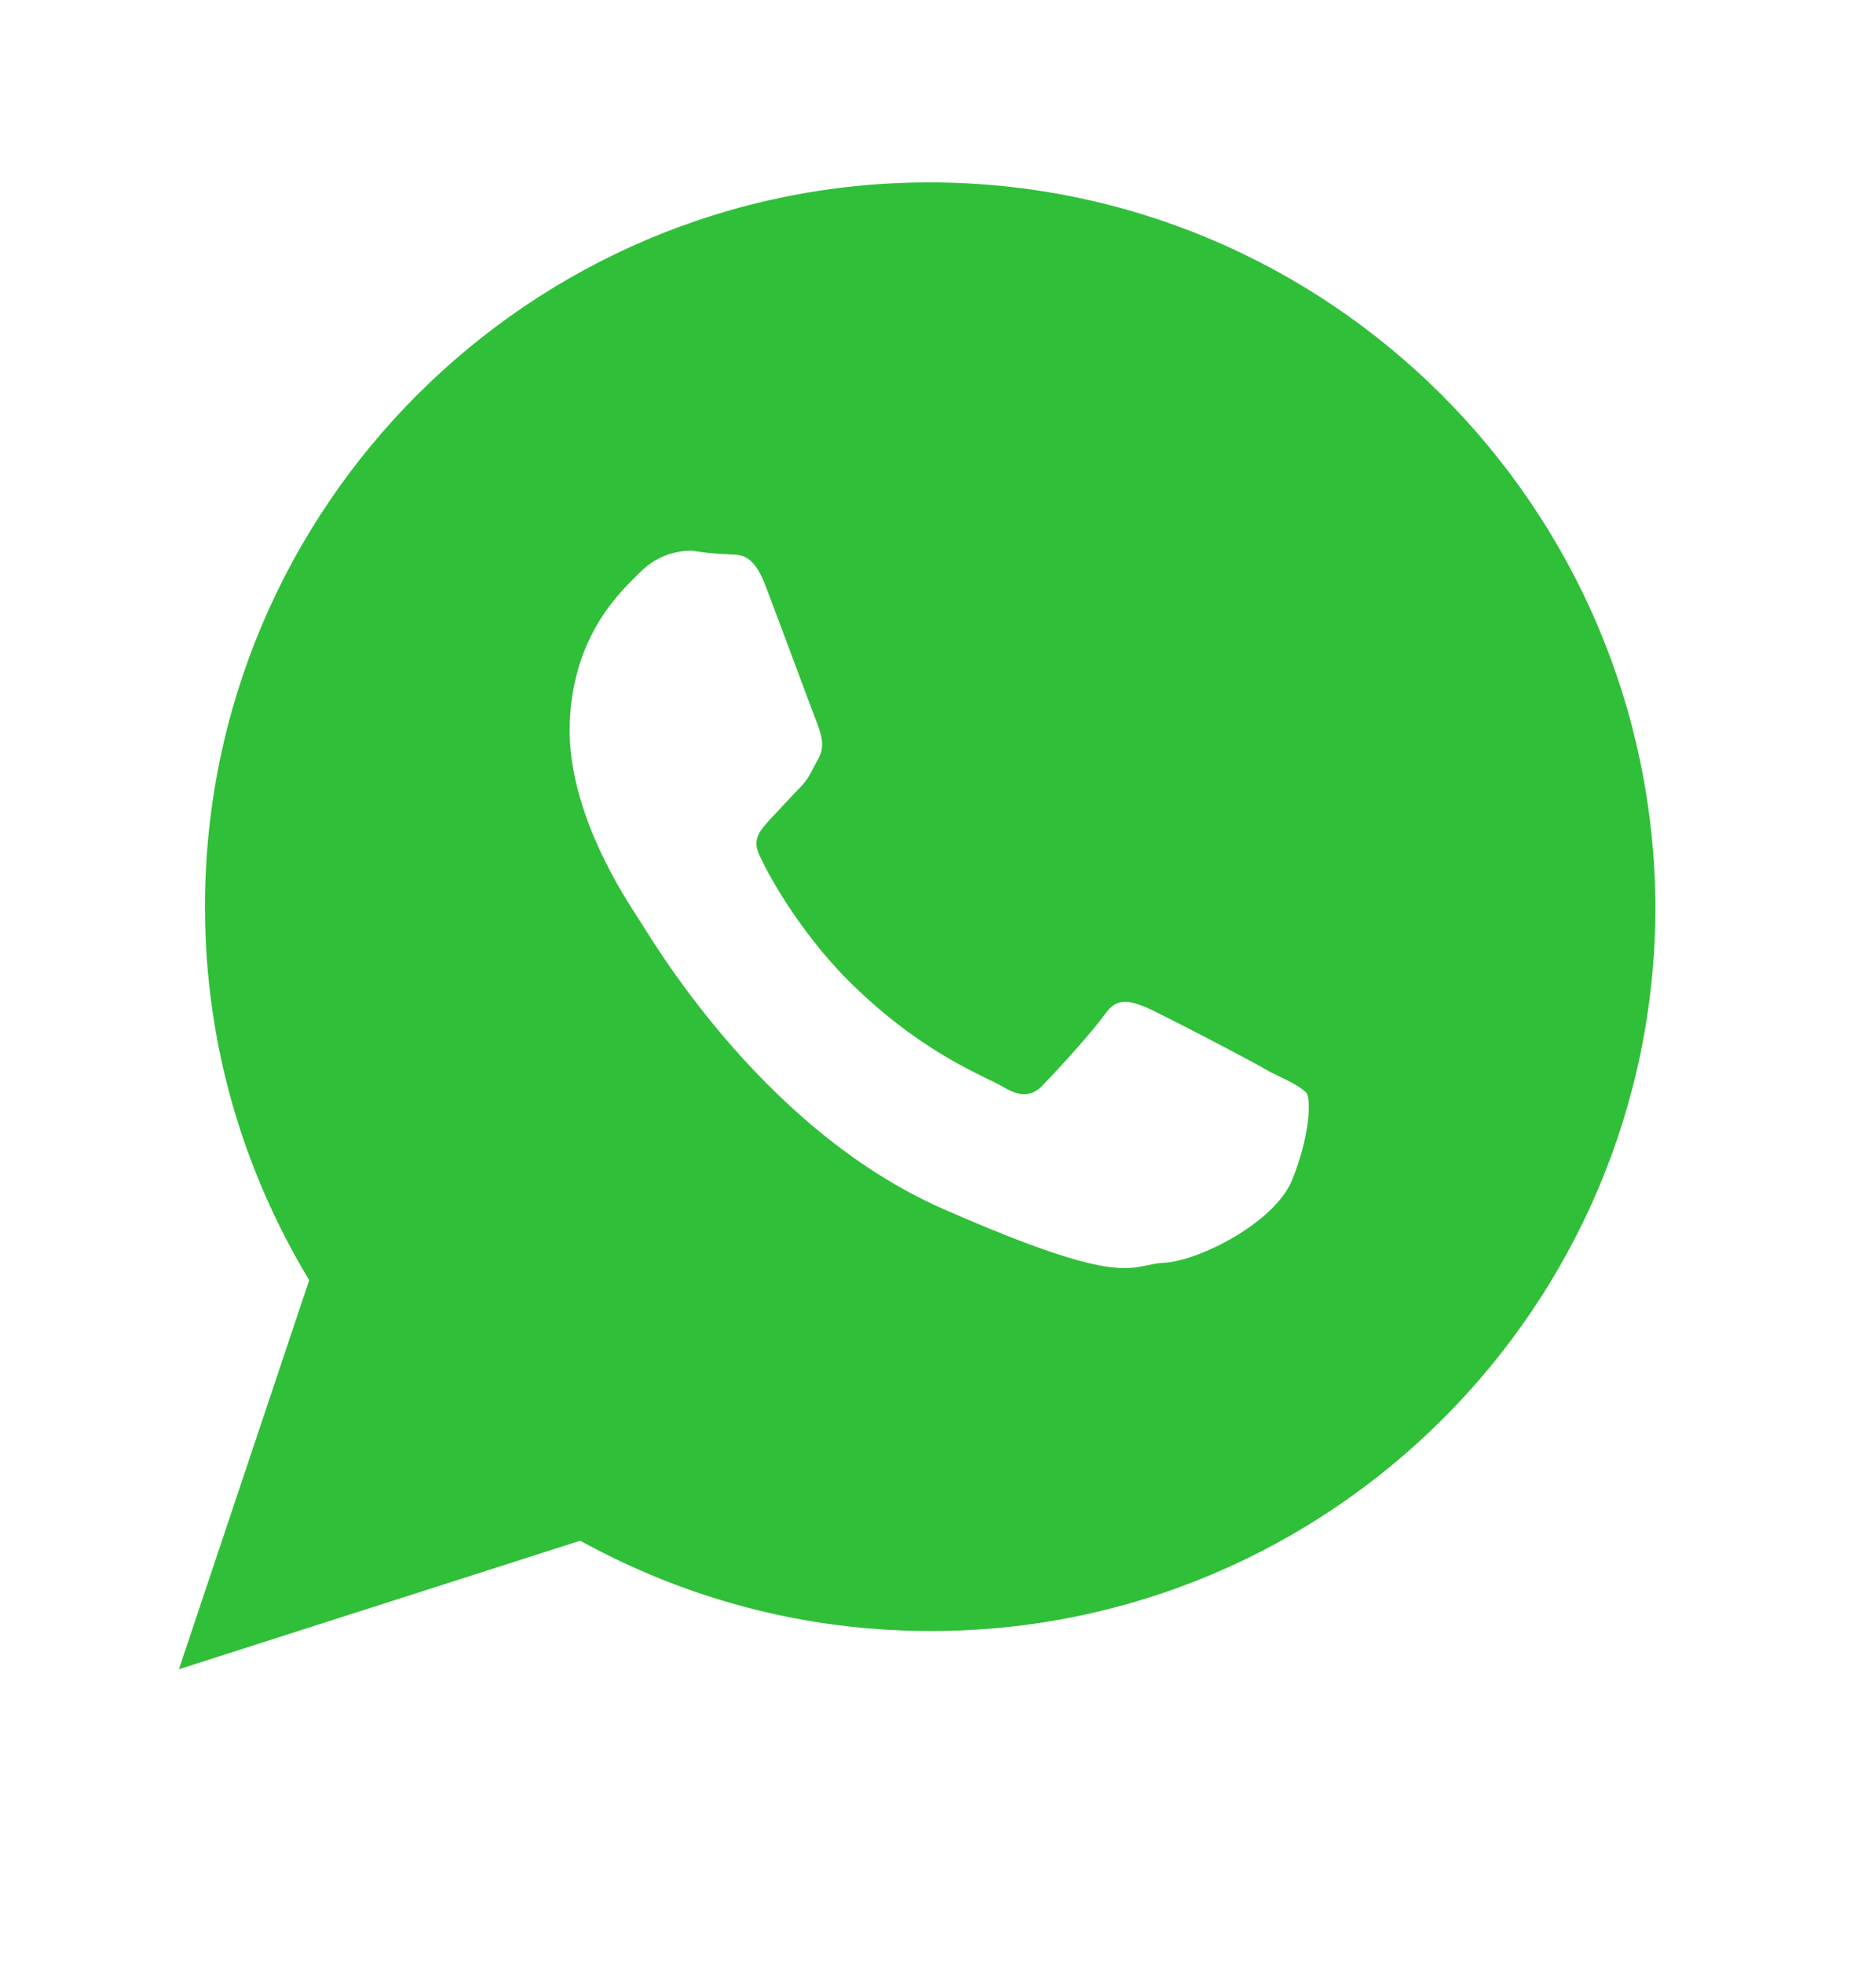
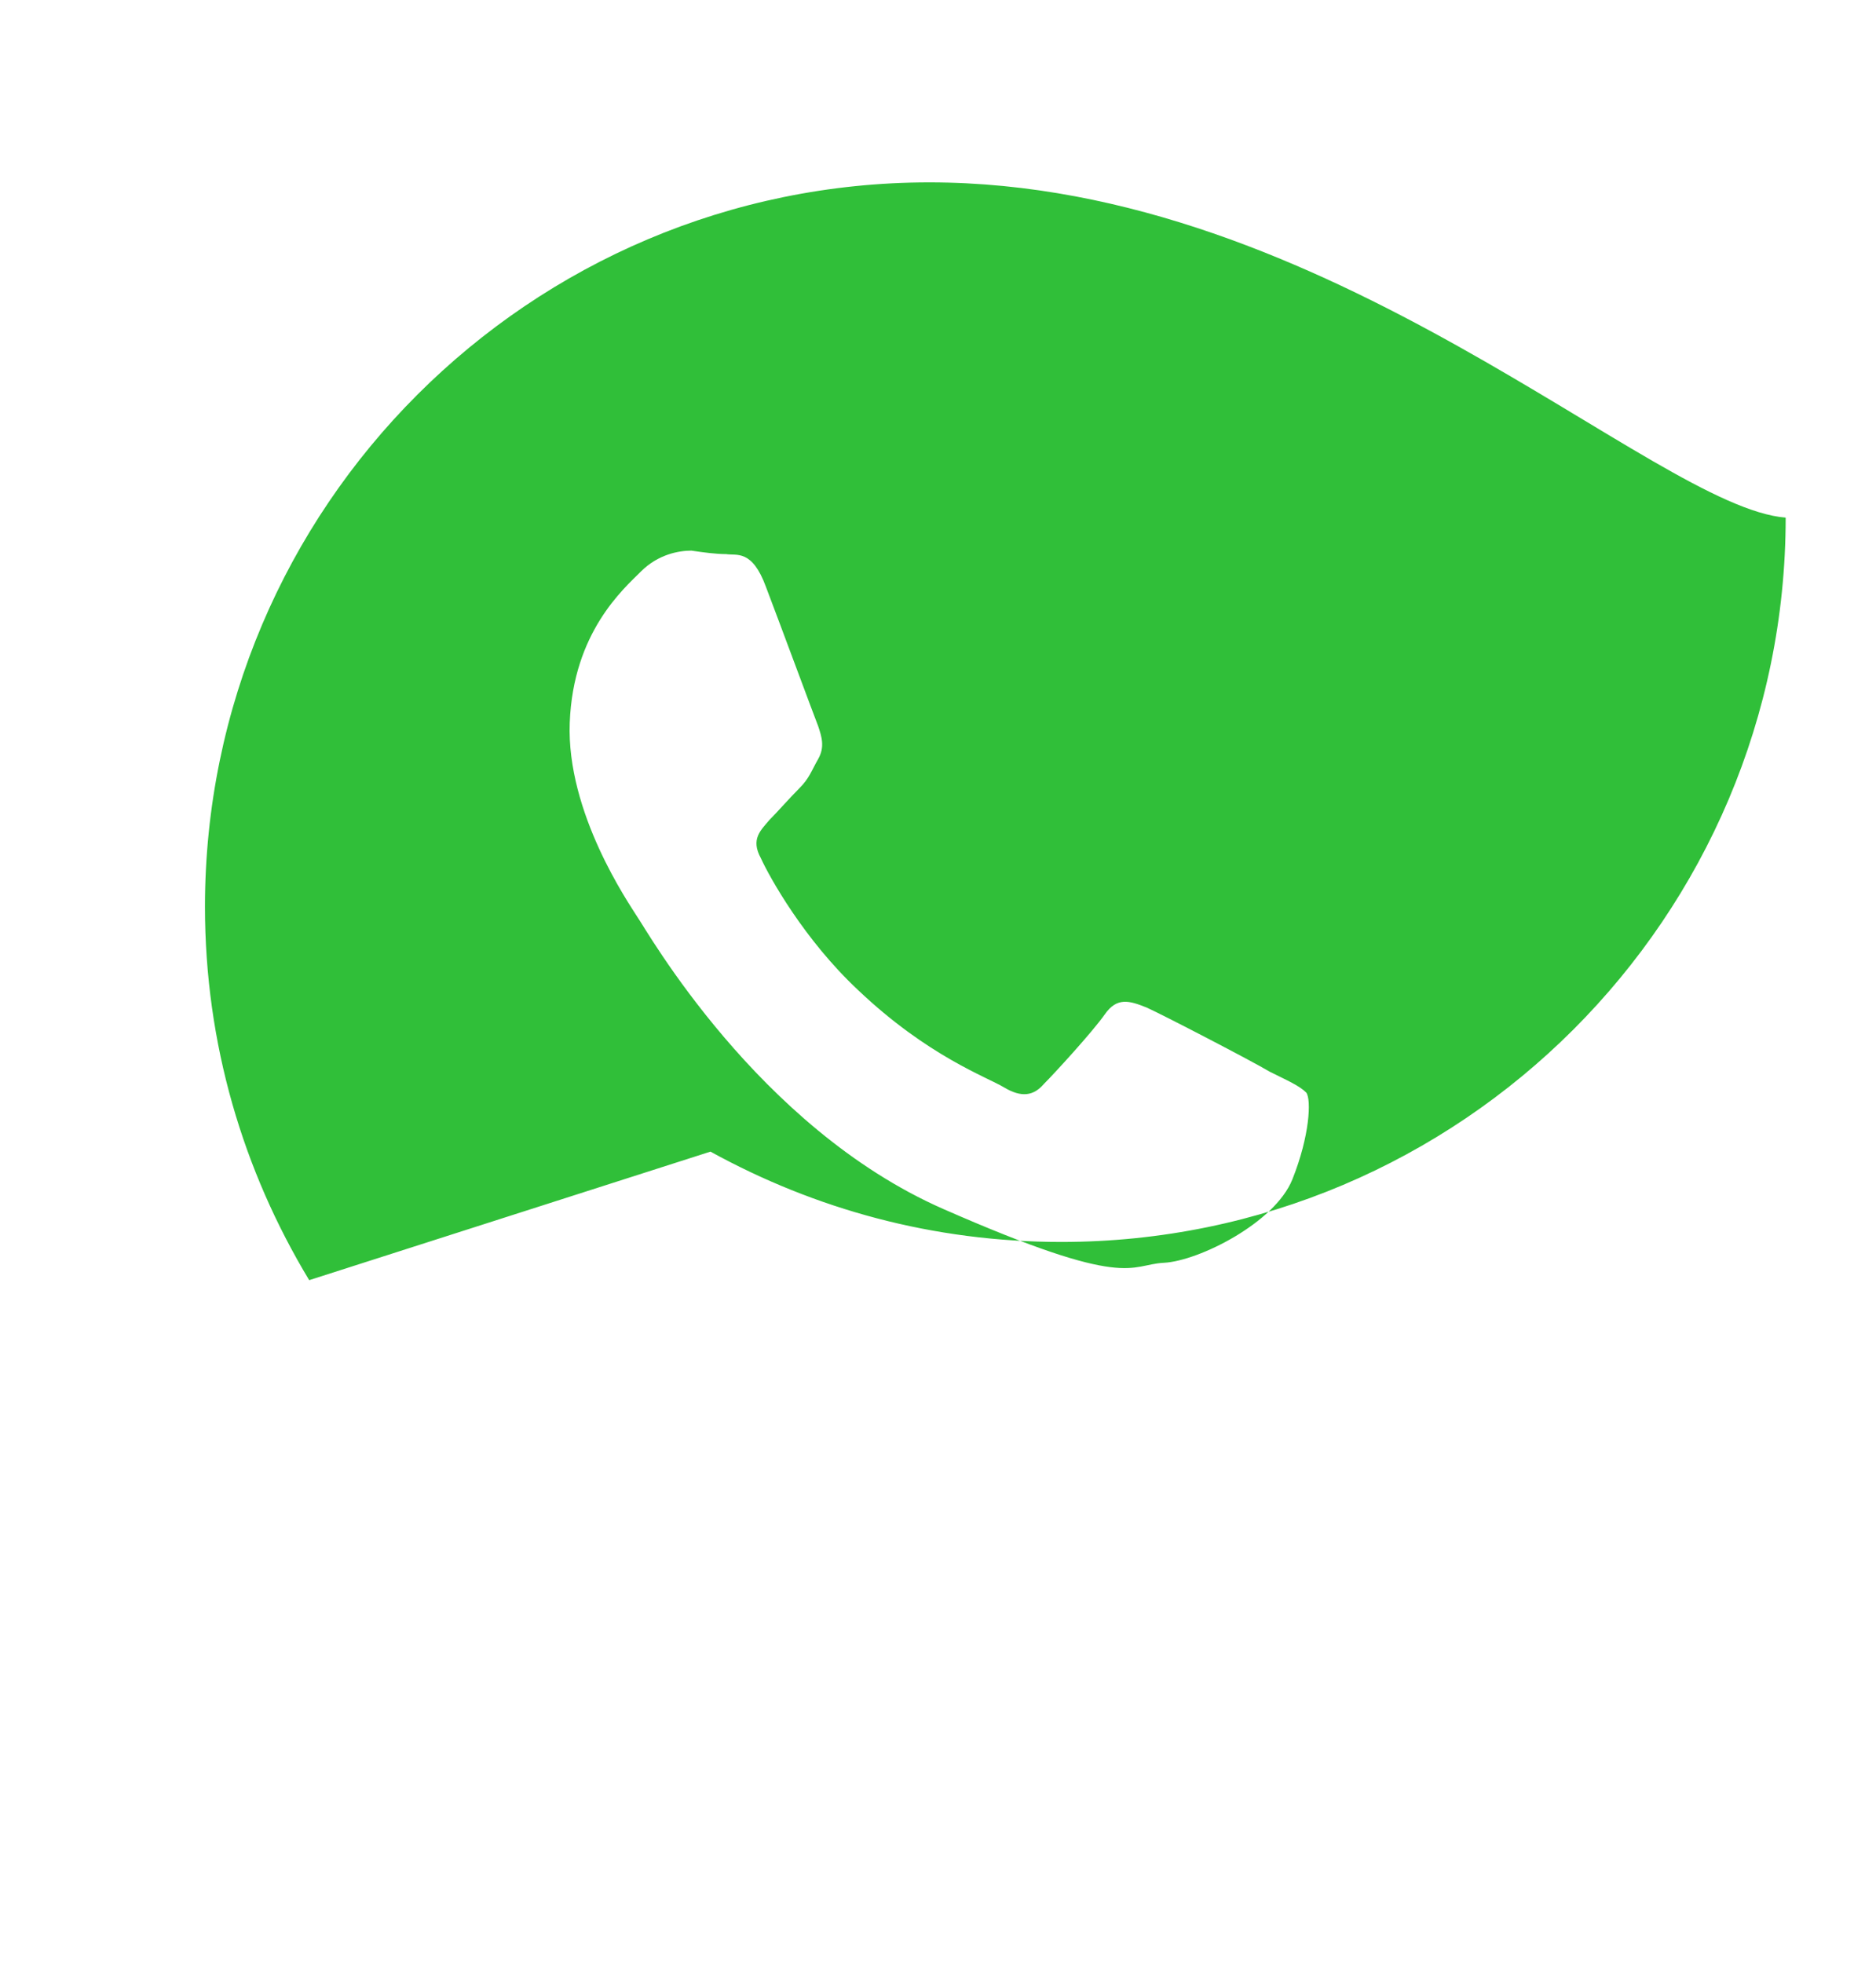
<svg xmlns="http://www.w3.org/2000/svg" version="1.1" id="OBJECTS" x="0px" y="0px" viewBox="0 0 108 113" style="enable-background:new 0 0 108 113;" xml:space="preserve">
  <style type="text/css">
	.st0{fill:#FFFFFF;}
	.st1{fill-rule:evenodd;clip-rule:evenodd;fill:#30BF39;}
</style>
  <g>
    <image style="overflow:visible;opacity:0.1;" width="98" height="99" transform="matrix(1 0 0 1 7 7)">
	</image>
    <g>
      <g>
-         <ellipse transform="matrix(0.707 -0.707 0.707 0.707 -21.389 53.782)" class="st0" cx="54.2" cy="52.7" rx="34.5" ry="34.5" />
        <g>
-           <path class="st1" d="M73.1,61.7c-1-0.6-6.2-3.3-7.1-3.7c-1-0.4-1.7-0.6-2.4,0.4c-0.7,1-2.9,3.4-3.5,4c-0.6,0.7-1.3,0.8-2.3,0.2      c-1-0.6-4.4-1.8-8.4-5.6c-3.1-2.9-5.1-6.5-5.6-7.6c-0.6-1.1,0-1.6,0.5-2.2c0.5-0.5,1.1-1.2,1.7-1.8c0.6-0.6,0.7-1,1.1-1.7      c0.4-0.7,0.2-1.3,0-1.9c-0.2-0.5-2.2-5.9-3-8c-0.8-2.2-1.7-1.8-2.3-1.9c-0.6,0-1.3-0.1-2-0.2c-0.7,0-1.9,0.2-2.9,1.2      c-1,1-3.9,3.5-4.1,8.7c-0.2,5.2,3.4,10.4,3.9,11.2c0.5,0.7,6.9,12.1,17.6,16.8c10.7,4.7,10.7,3.2,12.7,3.1      c2-0.1,6.4-2.3,7.4-4.8c1-2.5,1.1-4.6,0.8-5C74.8,62.5,74.1,62.2,73.1,61.7L73.1,61.7z M53.5,10.5c-23,0-41.7,18.7-41.7,41.7      c0,7.9,2.2,15.2,6,21.5l-7.5,22.4l23.1-7.4c6,3.3,12.8,5.2,20.2,5.2c23,0,41.7-18.7,41.7-41.7C95.2,29.2,76.5,10.5,53.5,10.5      L53.5,10.5z" />
+           <path class="st1" d="M73.1,61.7c-1-0.6-6.2-3.3-7.1-3.7c-1-0.4-1.7-0.6-2.4,0.4c-0.7,1-2.9,3.4-3.5,4c-0.6,0.7-1.3,0.8-2.3,0.2      c-1-0.6-4.4-1.8-8.4-5.6c-3.1-2.9-5.1-6.5-5.6-7.6c-0.6-1.1,0-1.6,0.5-2.2c0.5-0.5,1.1-1.2,1.7-1.8c0.6-0.6,0.7-1,1.1-1.7      c0.4-0.7,0.2-1.3,0-1.9c-0.2-0.5-2.2-5.9-3-8c-0.8-2.2-1.7-1.8-2.3-1.9c-0.6,0-1.3-0.1-2-0.2c-0.7,0-1.9,0.2-2.9,1.2      c-1,1-3.9,3.5-4.1,8.7c-0.2,5.2,3.4,10.4,3.9,11.2c0.5,0.7,6.9,12.1,17.6,16.8c10.7,4.7,10.7,3.2,12.7,3.1      c2-0.1,6.4-2.3,7.4-4.8c1-2.5,1.1-4.6,0.8-5C74.8,62.5,74.1,62.2,73.1,61.7L73.1,61.7z M53.5,10.5c-23,0-41.7,18.7-41.7,41.7      c0,7.9,2.2,15.2,6,21.5l23.1-7.4c6,3.3,12.8,5.2,20.2,5.2c23,0,41.7-18.7,41.7-41.7C95.2,29.2,76.5,10.5,53.5,10.5      L53.5,10.5z" />
        </g>
      </g>
    </g>
  </g>
</svg>